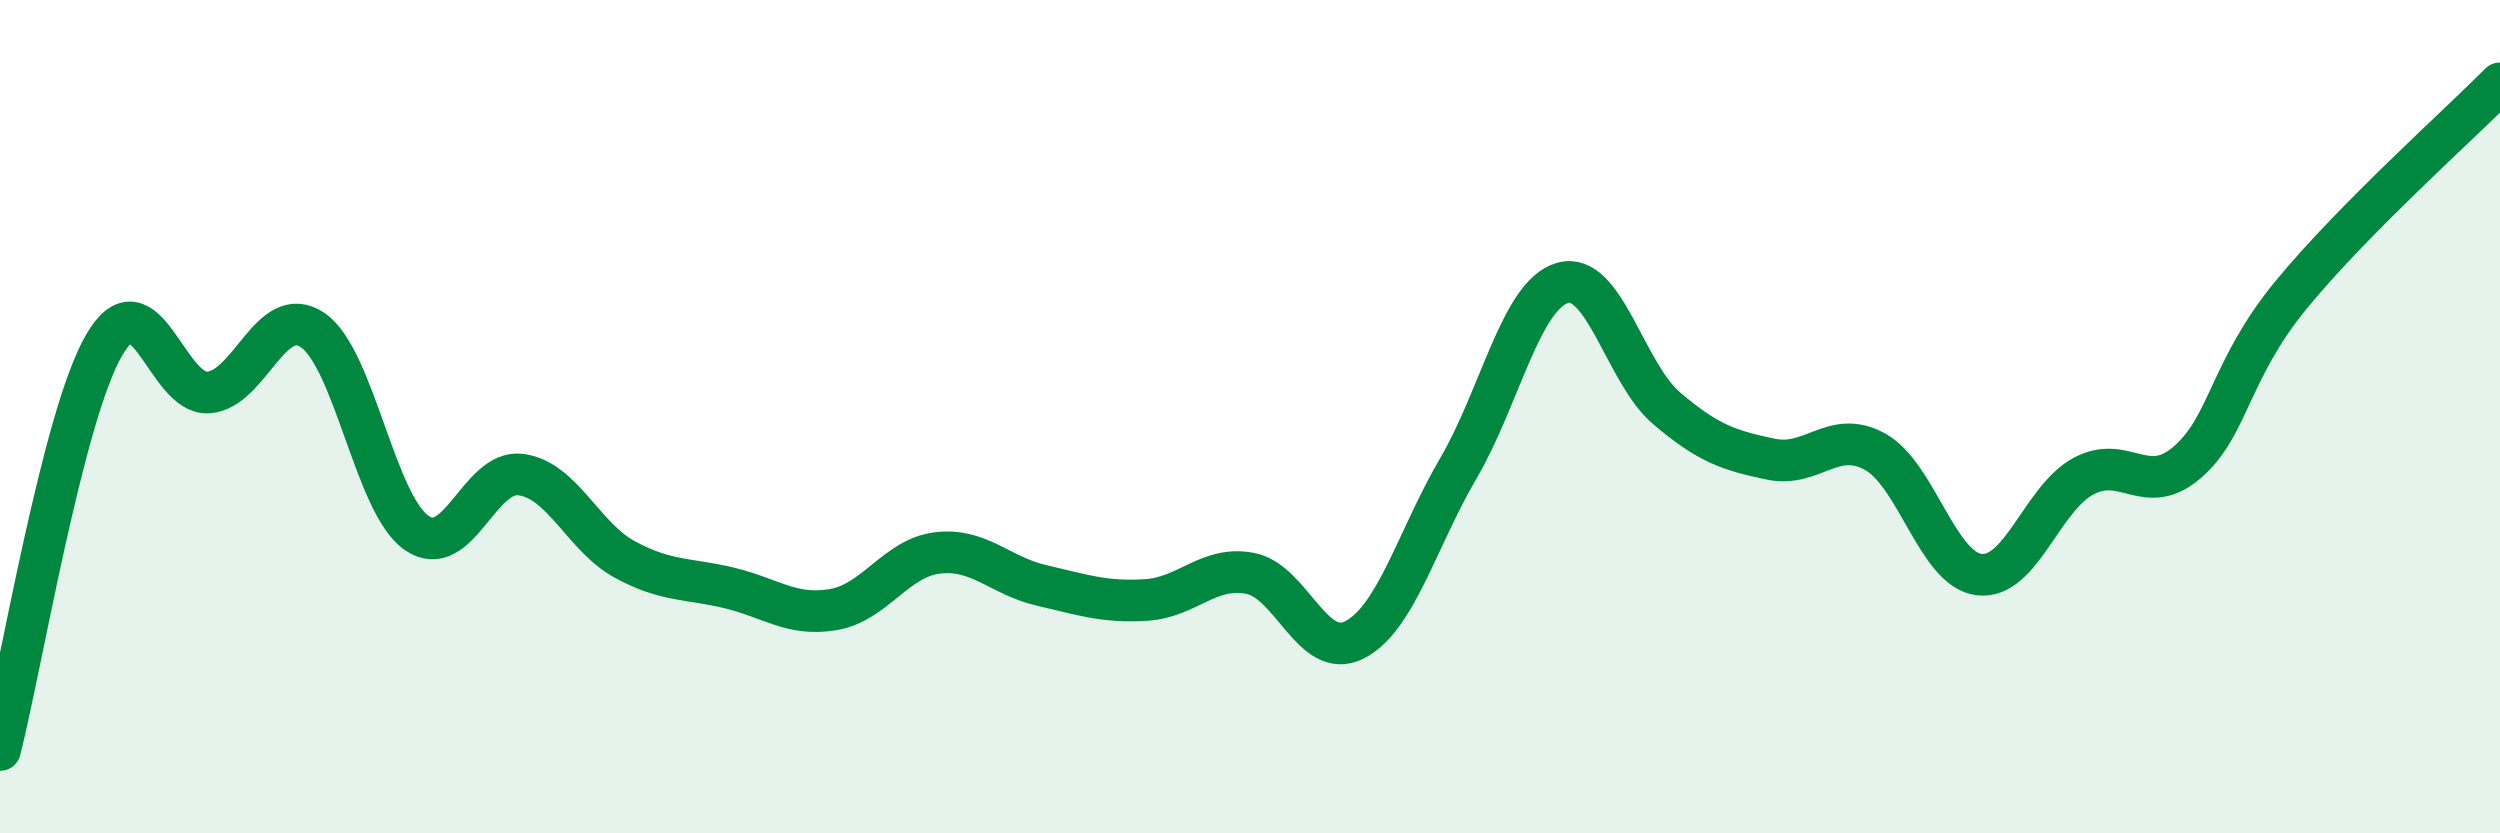
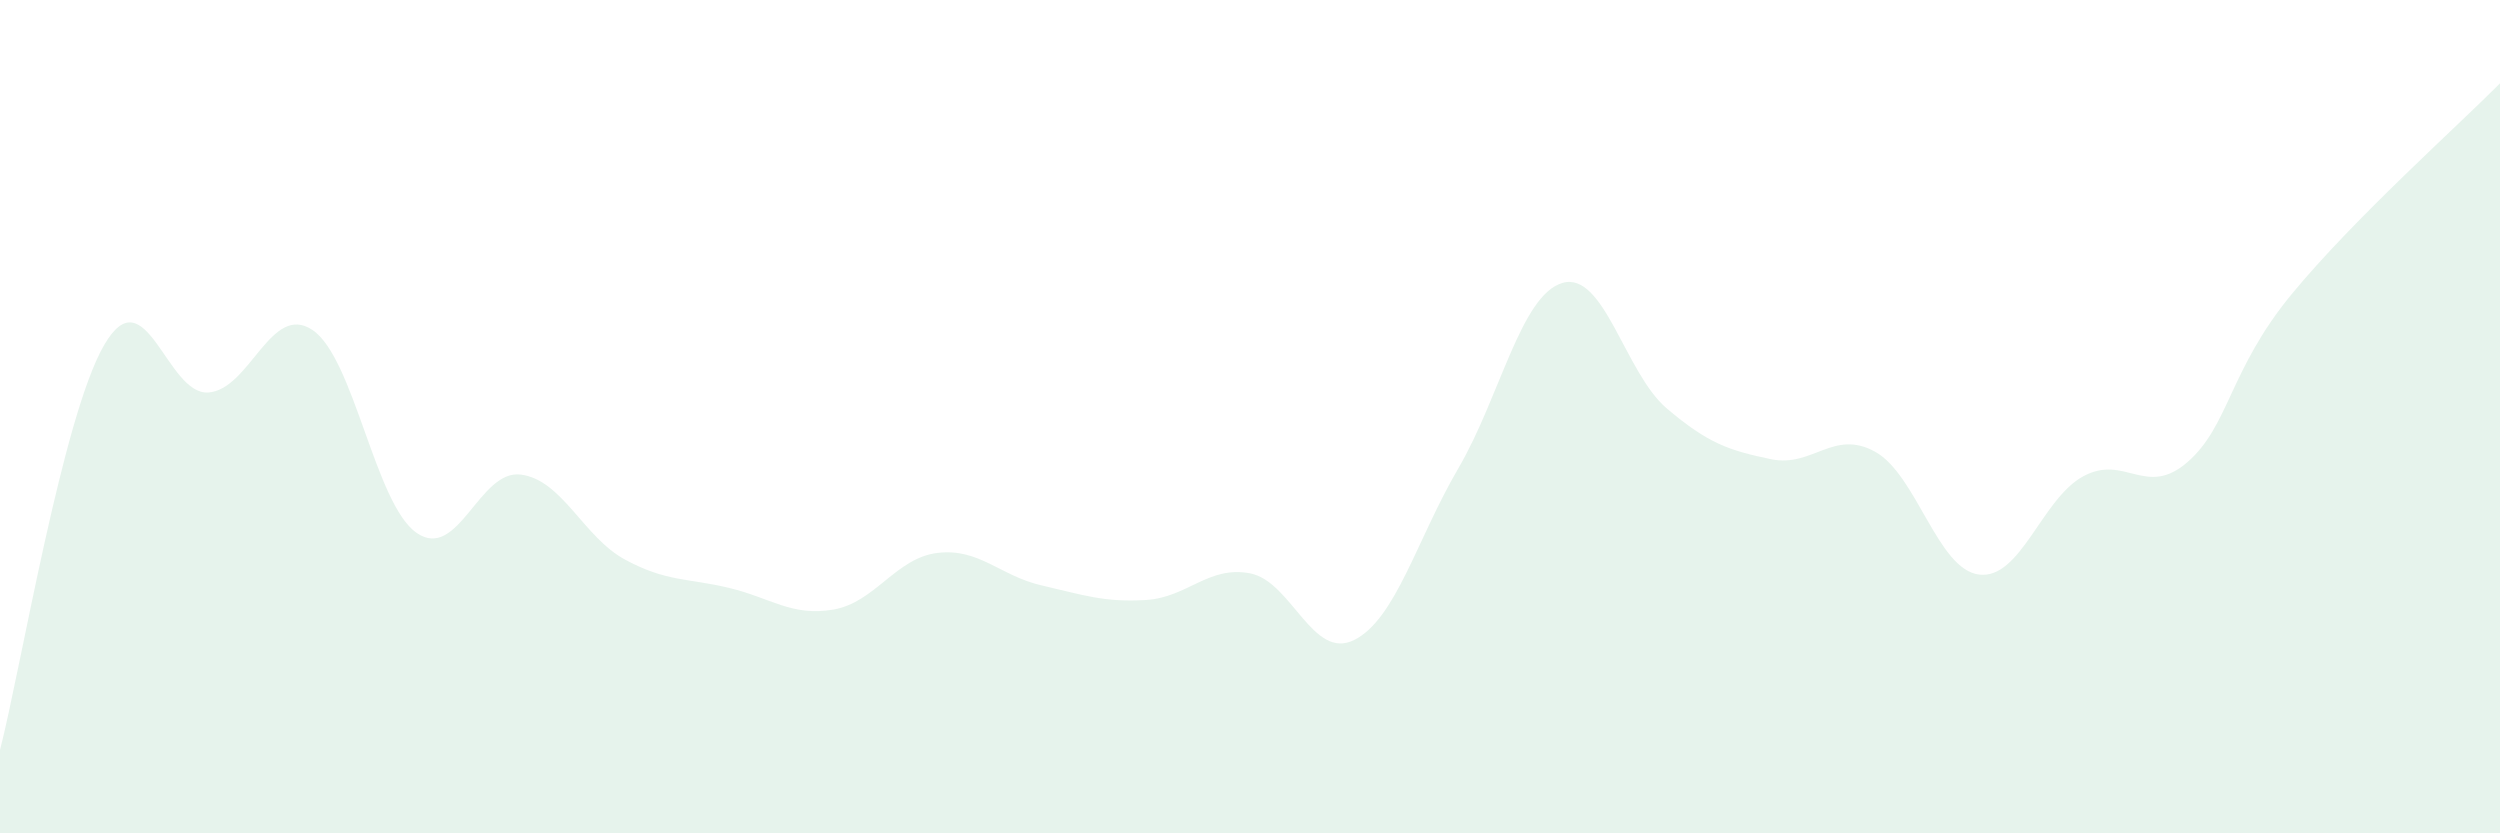
<svg xmlns="http://www.w3.org/2000/svg" width="60" height="20" viewBox="0 0 60 20">
  <path d="M 0,18 C 0.5,16.06 1.5,10 2.5,8.28 C 3.5,6.56 4,9.49 5,9.42 C 6,9.35 6.5,7.25 7.5,7.92 C 8.5,8.59 9,12.1 10,12.79 C 11,13.48 11.5,11.26 12.5,11.39 C 13.5,11.52 14,12.89 15,13.43 C 16,13.97 16.5,13.87 17.5,14.11 C 18.5,14.35 19,14.8 20,14.63 C 21,14.46 21.5,13.39 22.5,13.27 C 23.5,13.15 24,13.82 25,14.05 C 26,14.28 26.5,14.46 27.5,14.4 C 28.5,14.34 29,13.57 30,13.76 C 31,13.95 31.5,15.86 32.5,15.36 C 33.5,14.86 34,12.95 35,11.24 C 36,9.53 36.5,7.08 37.5,6.79 C 38.5,6.5 39,8.95 40,9.8 C 41,10.65 41.5,10.81 42.5,11.02 C 43.5,11.23 44,10.29 45,10.84 C 46,11.39 46.5,13.67 47.5,13.79 C 48.5,13.91 49,11.97 50,11.43 C 51,10.89 51.5,11.96 52.5,11.09 C 53.5,10.22 53.5,8.88 55,7.06 C 56.5,5.24 59,3.01 60,2L60 20L0 20Z" fill="#008740" opacity="0.1" stroke-linecap="round" stroke-linejoin="round" />
-   <path d="M 0,18 C 0.5,16.06 1.5,10 2.5,8.28 C 3.5,6.56 4,9.49 5,9.42 C 6,9.35 6.5,7.25 7.5,7.92 C 8.5,8.59 9,12.1 10,12.79 C 11,13.48 11.5,11.26 12.5,11.39 C 13.5,11.52 14,12.89 15,13.43 C 16,13.97 16.5,13.87 17.5,14.11 C 18.5,14.35 19,14.8 20,14.63 C 21,14.46 21.5,13.39 22.5,13.27 C 23.5,13.15 24,13.82 25,14.05 C 26,14.28 26.5,14.46 27.5,14.4 C 28.5,14.34 29,13.57 30,13.76 C 31,13.95 31.5,15.86 32.5,15.36 C 33.5,14.86 34,12.95 35,11.24 C 36,9.53 36.5,7.08 37.5,6.79 C 38.5,6.5 39,8.95 40,9.8 C 41,10.65 41.5,10.81 42.5,11.02 C 43.5,11.23 44,10.29 45,10.84 C 46,11.39 46.5,13.67 47.5,13.79 C 48.5,13.91 49,11.97 50,11.43 C 51,10.89 51.5,11.96 52.5,11.09 C 53.5,10.22 53.5,8.88 55,7.06 C 56.5,5.24 59,3.01 60,2" stroke="#008740" stroke-width="1" fill="none" stroke-linecap="round" stroke-linejoin="round" />
</svg>